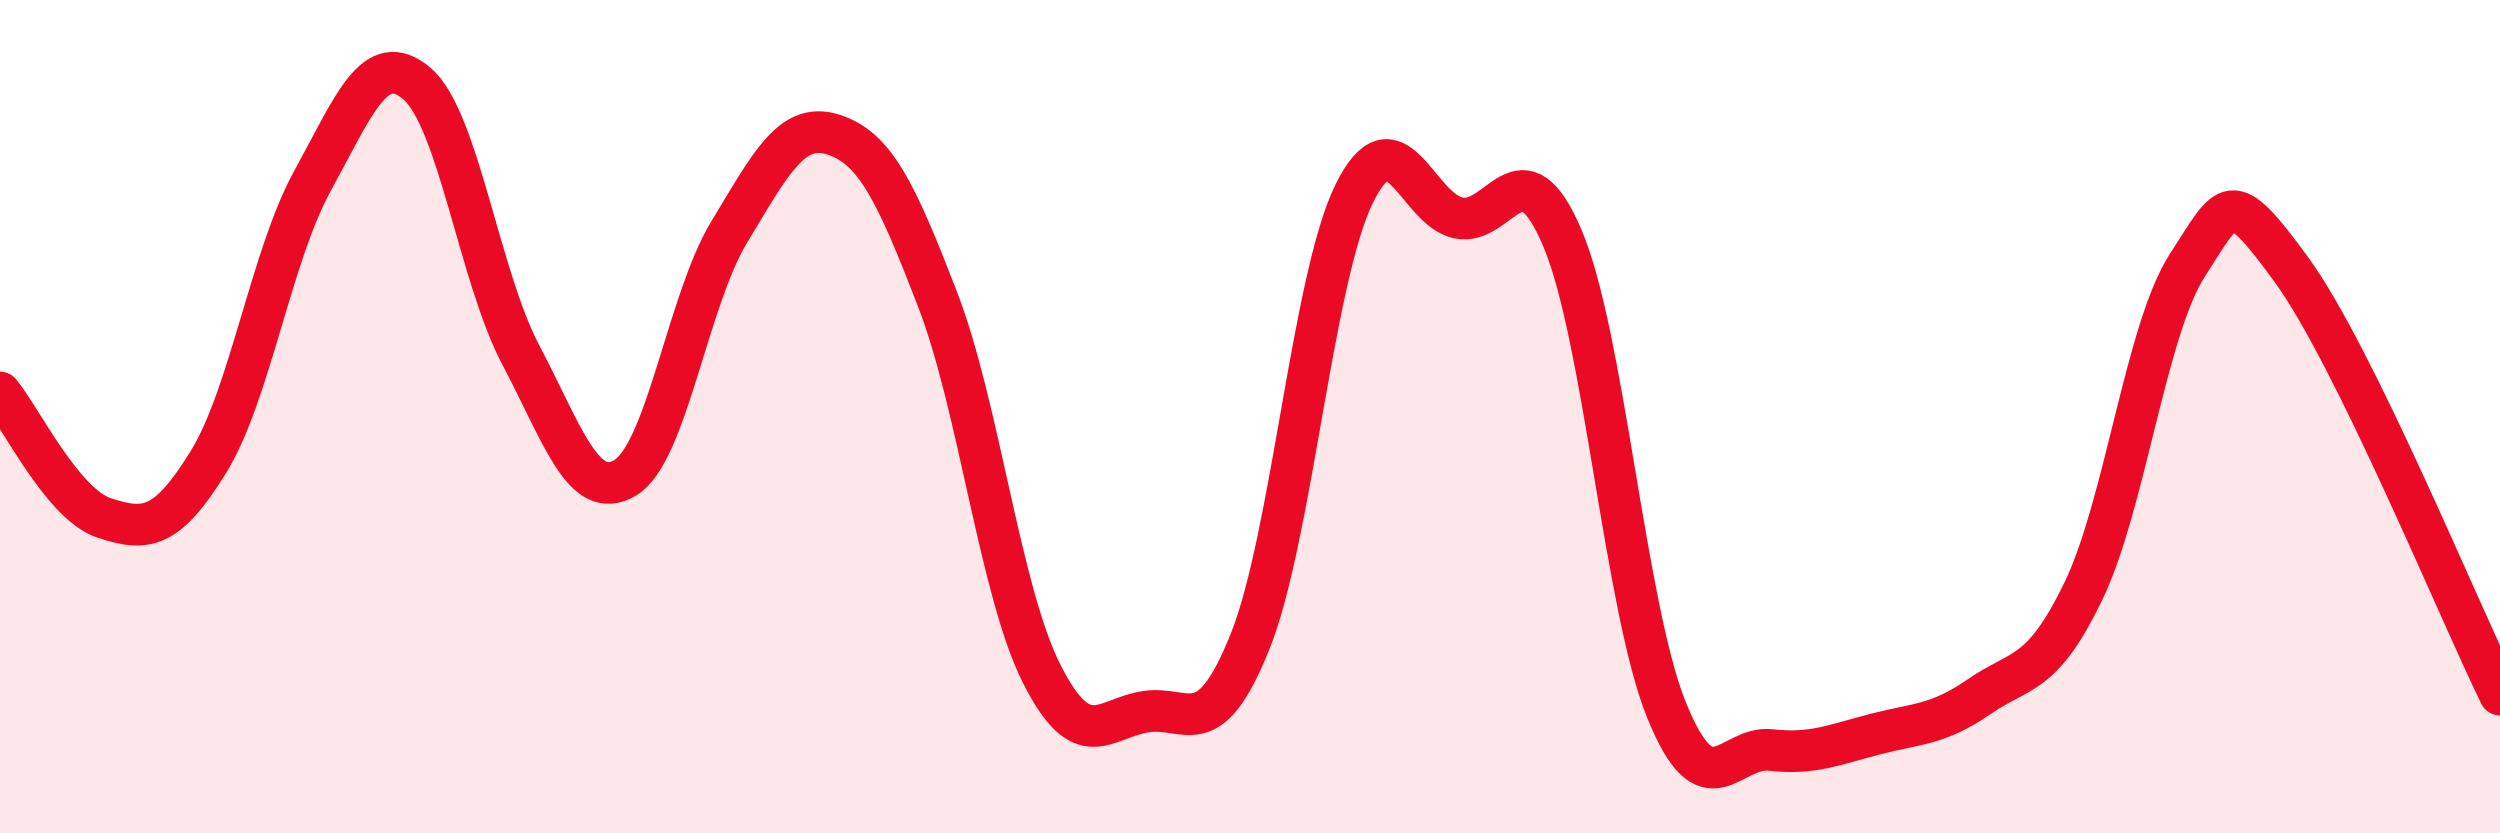
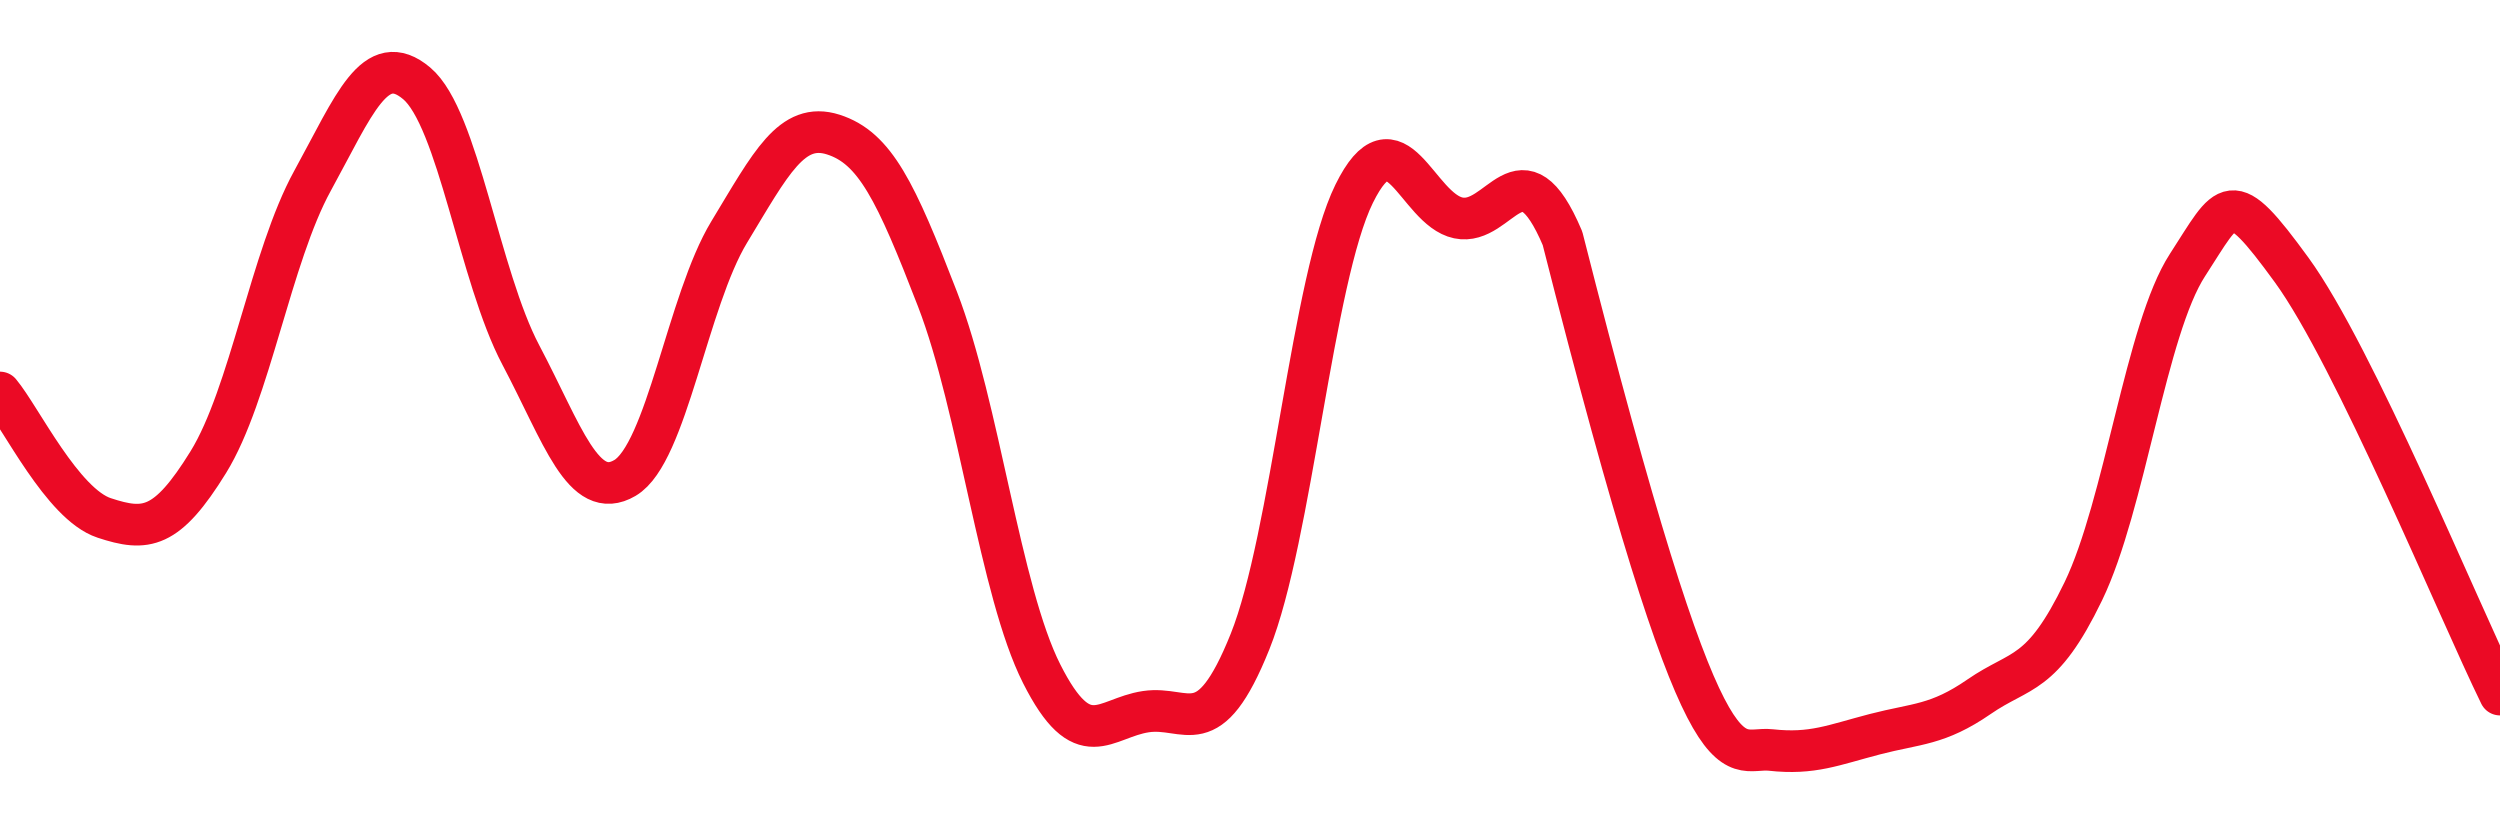
<svg xmlns="http://www.w3.org/2000/svg" width="60" height="20" viewBox="0 0 60 20">
-   <path d="M 0,9.42 C 0.5,10.02 1.5,12.1 2.5,12.43 C 3.5,12.76 4,12.71 5,11.09 C 6,9.47 6.5,6.16 7.5,4.34 C 8.5,2.52 9,1.16 10,2 C 11,2.84 11.5,6.63 12.5,8.52 C 13.5,10.41 14,12.06 15,11.47 C 16,10.88 16.5,7.22 17.5,5.57 C 18.5,3.92 19,2.91 20,3.23 C 21,3.55 21.5,4.59 22.5,7.18 C 23.5,9.77 24,14.19 25,16.17 C 26,18.15 26.5,17.23 27.5,17.08 C 28.5,16.93 29,17.89 30,15.4 C 31,12.91 31.5,6.68 32.5,4.65 C 33.5,2.62 34,5.02 35,5.23 C 36,5.44 36.5,3.36 37.5,5.72 C 38.5,8.08 39,14.59 40,17.05 C 41,19.51 41.5,17.89 42.5,18 C 43.5,18.11 44,17.88 45,17.62 C 46,17.36 46.5,17.41 47.5,16.72 C 48.5,16.03 49,16.26 50,14.19 C 51,12.12 51.5,7.9 52.5,6.36 C 53.5,4.82 53.5,4.42 55,6.48 C 56.5,8.54 59,14.63 60,16.67L60 20L0 20Z" fill="#EB0A25" opacity="0.1" stroke-linecap="round" stroke-linejoin="round" />
-   <path d="M 0,9.42 C 0.5,10.02 1.5,12.1 2.5,12.43 C 3.5,12.76 4,12.71 5,11.09 C 6,9.47 6.5,6.16 7.5,4.34 C 8.5,2.52 9,1.16 10,2 C 11,2.84 11.5,6.63 12.5,8.52 C 13.5,10.41 14,12.06 15,11.47 C 16,10.88 16.5,7.22 17.5,5.57 C 18.5,3.92 19,2.91 20,3.23 C 21,3.55 21.5,4.59 22.5,7.18 C 23.5,9.77 24,14.19 25,16.17 C 26,18.15 26.5,17.23 27.5,17.08 C 28.5,16.93 29,17.89 30,15.4 C 31,12.91 31.5,6.68 32.5,4.65 C 33.5,2.62 34,5.02 35,5.23 C 36,5.44 36.5,3.36 37.5,5.72 C 38.5,8.08 39,14.59 40,17.05 C 41,19.51 41.5,17.89 42.5,18 C 43.5,18.11 44,17.88 45,17.62 C 46,17.36 46.5,17.41 47.5,16.72 C 48.5,16.03 49,16.26 50,14.19 C 51,12.12 51.5,7.9 52.5,6.36 C 53.5,4.82 53.5,4.42 55,6.48 C 56.5,8.54 59,14.63 60,16.67" stroke="#EB0A25" stroke-width="1" fill="none" stroke-linecap="round" stroke-linejoin="round" />
+   <path d="M 0,9.42 C 0.5,10.02 1.5,12.1 2.5,12.43 C 3.5,12.76 4,12.71 5,11.09 C 6,9.47 6.5,6.16 7.5,4.34 C 8.5,2.52 9,1.16 10,2 C 11,2.84 11.5,6.63 12.5,8.52 C 13.5,10.41 14,12.06 15,11.47 C 16,10.88 16.5,7.22 17.5,5.57 C 18.5,3.92 19,2.91 20,3.23 C 21,3.55 21.5,4.59 22.5,7.18 C 23.5,9.77 24,14.19 25,16.17 C 26,18.15 26.5,17.23 27.5,17.08 C 28.5,16.93 29,17.89 30,15.4 C 31,12.91 31.5,6.68 32.5,4.65 C 33.5,2.62 34,5.02 35,5.23 C 36,5.44 36.5,3.36 37.5,5.72 C 41,19.51 41.5,17.89 42.5,18 C 43.5,18.11 44,17.88 45,17.62 C 46,17.36 46.5,17.41 47.5,16.72 C 48.5,16.03 49,16.26 50,14.19 C 51,12.12 51.5,7.9 52.5,6.36 C 53.5,4.82 53.5,4.42 55,6.48 C 56.5,8.54 59,14.63 60,16.67" stroke="#EB0A25" stroke-width="1" fill="none" stroke-linecap="round" stroke-linejoin="round" />
</svg>